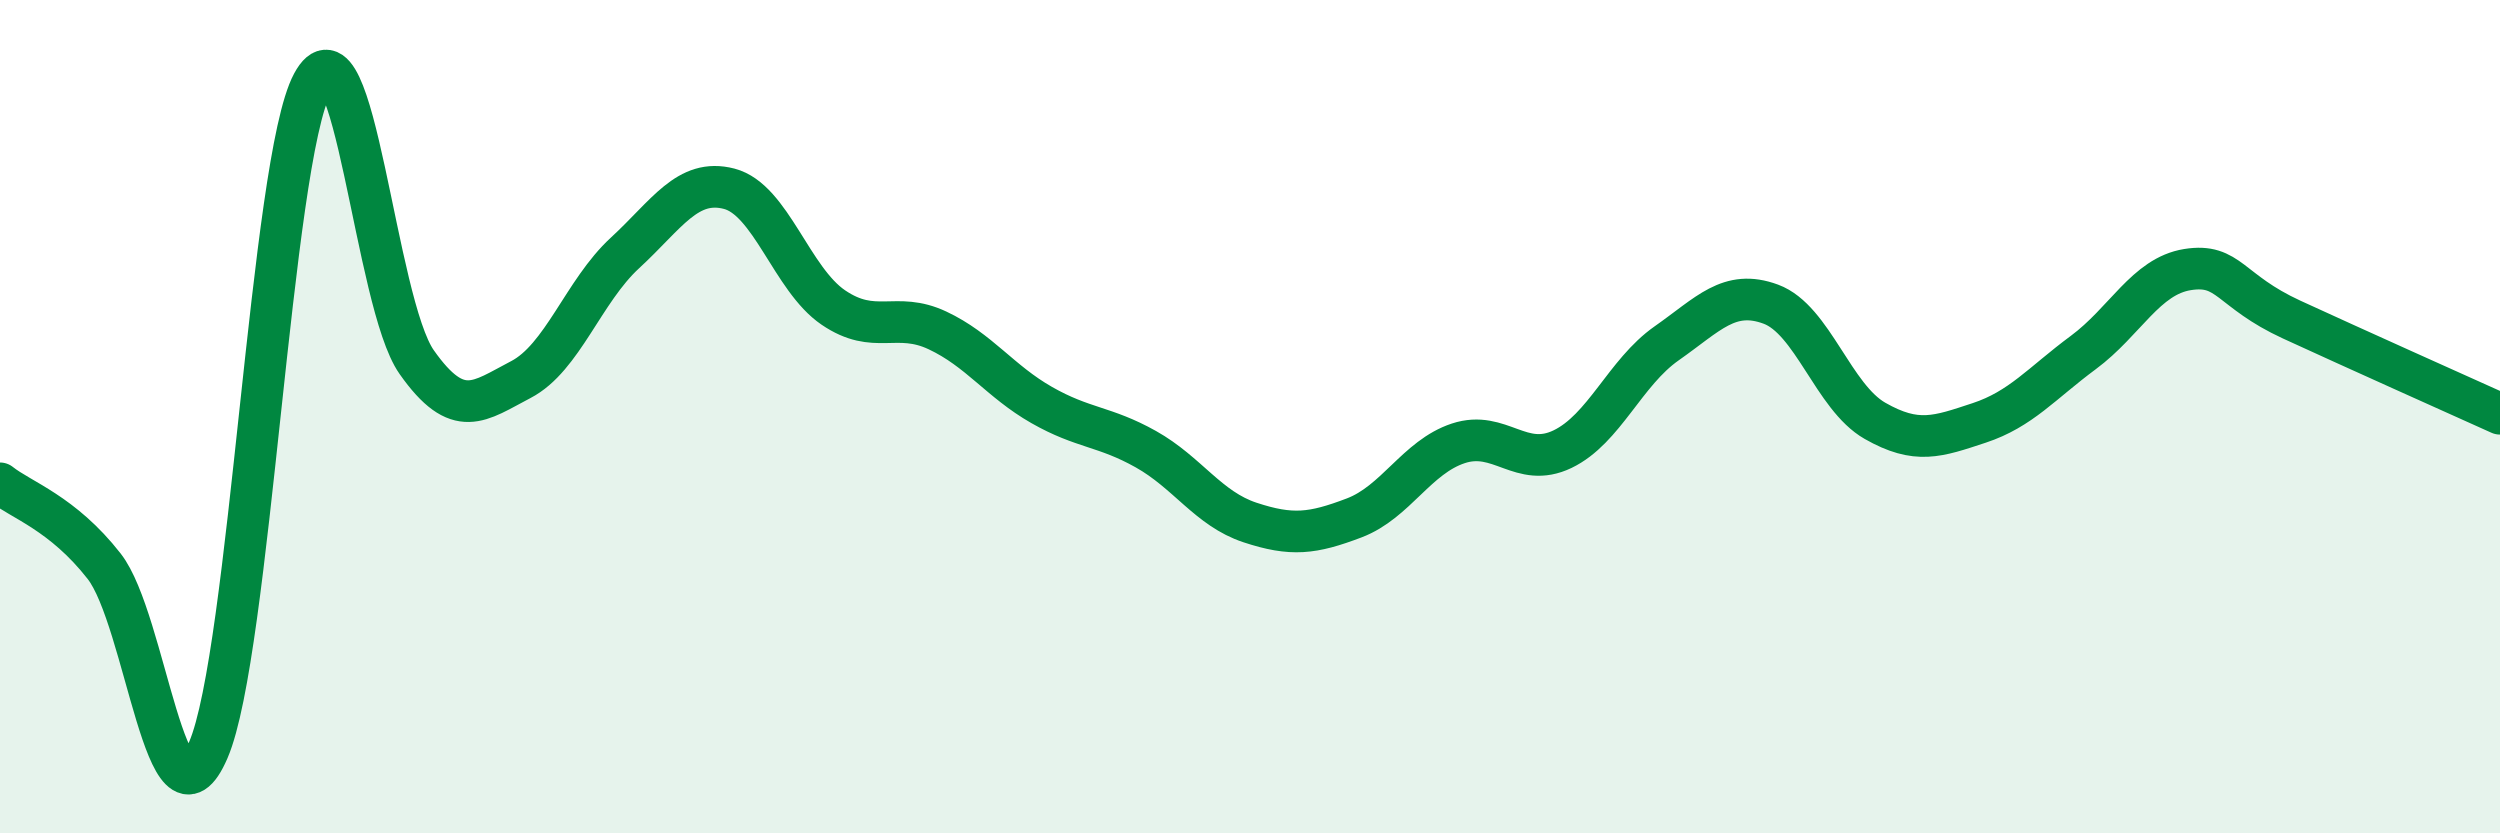
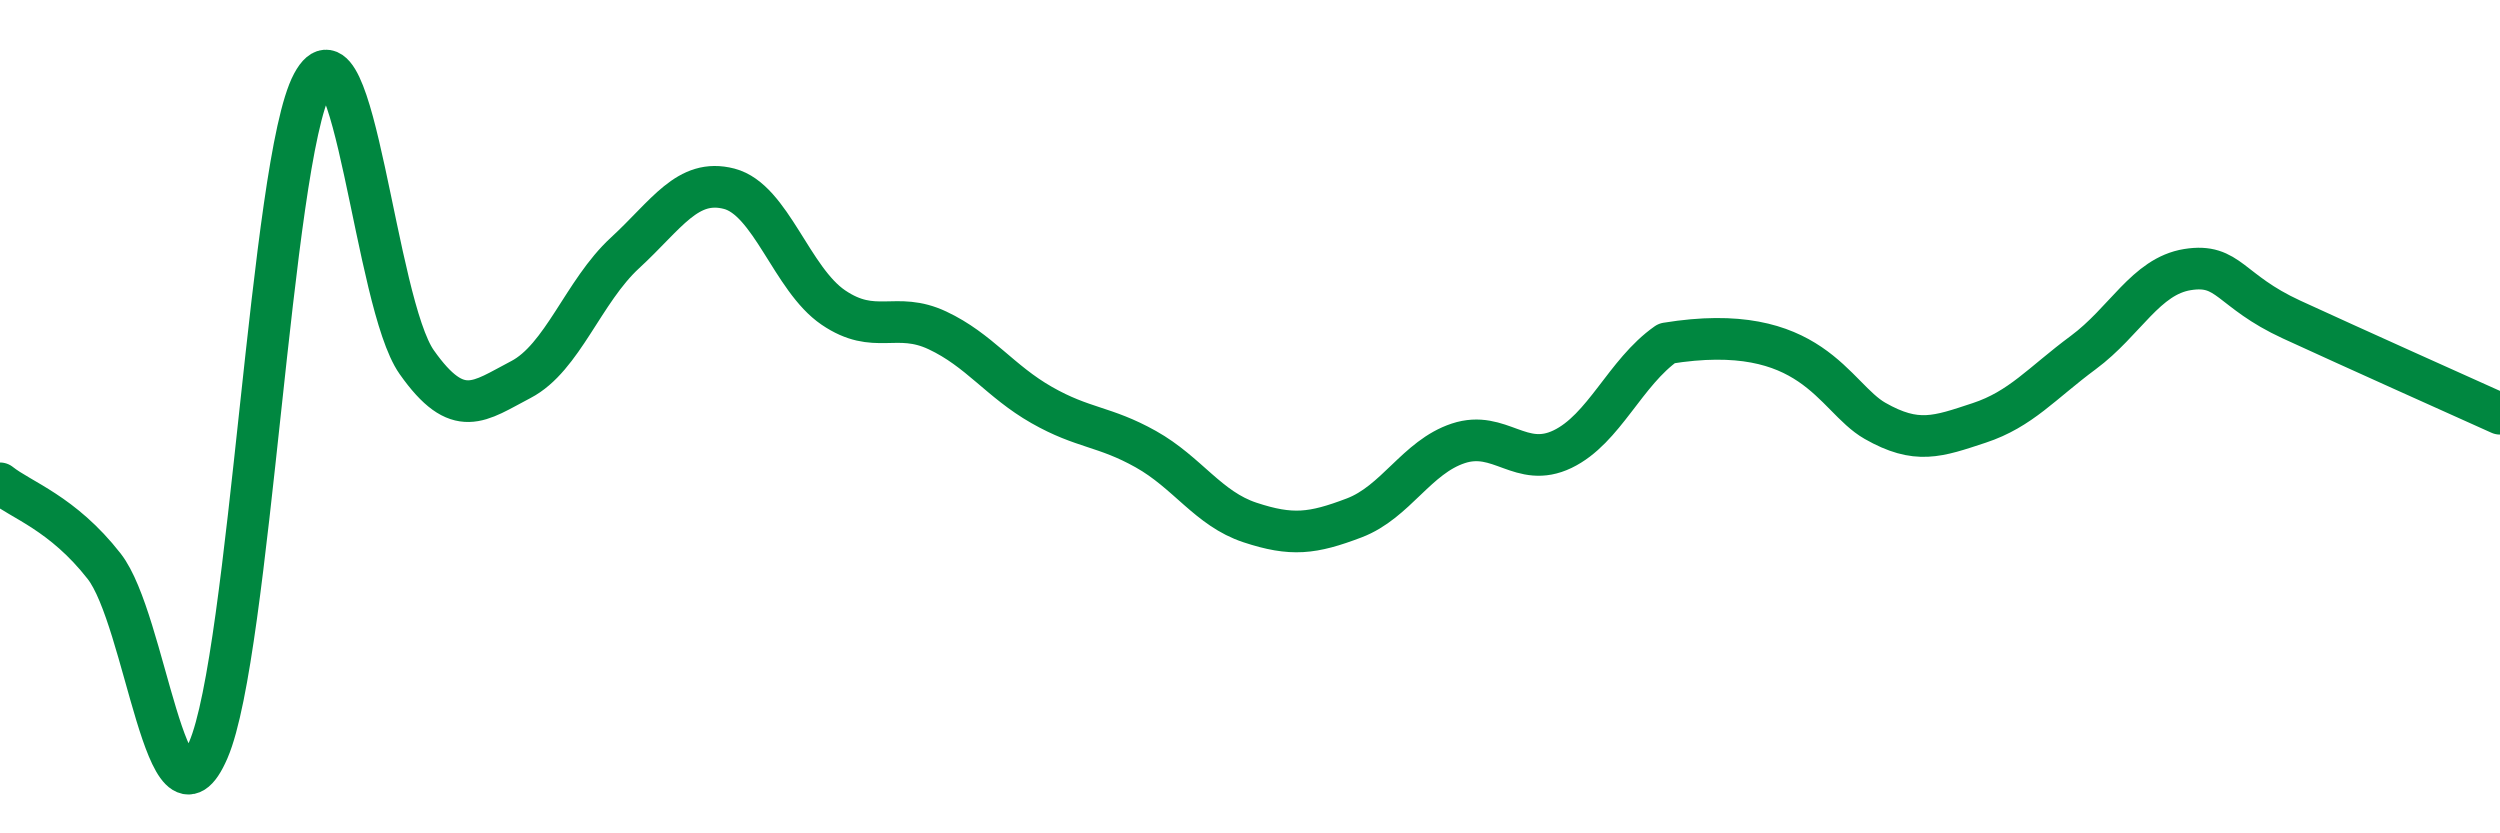
<svg xmlns="http://www.w3.org/2000/svg" width="60" height="20" viewBox="0 0 60 20">
-   <path d="M 0,11.6 C 0.5,12 1.5,12.31 2.5,13.59 C 3.5,14.87 4,20.32 5,18 C 6,15.68 6.5,3.86 7.5,2 C 8.5,0.14 9,7.27 10,8.69 C 11,10.11 11.5,9.63 12.5,9.11 C 13.5,8.59 14,6.99 15,6.07 C 16,5.15 16.5,4.27 17.5,4.53 C 18.5,4.79 19,6.7 20,7.38 C 21,8.06 21.5,7.46 22.5,7.93 C 23.5,8.4 24,9.15 25,9.72 C 26,10.29 26.5,10.22 27.5,10.78 C 28.5,11.34 29,12.21 30,12.54 C 31,12.87 31.5,12.81 32.5,12.43 C 33.5,12.05 34,10.97 35,10.64 C 36,10.31 36.5,11.26 37.5,10.78 C 38.5,10.3 39,8.94 40,8.24 C 41,7.54 41.5,6.93 42.5,7.3 C 43.5,7.67 44,9.53 45,10.1 C 46,10.67 46.5,10.48 47.5,10.15 C 48.5,9.82 49,9.2 50,8.46 C 51,7.72 51.5,6.63 52.5,6.47 C 53.5,6.31 53.5,6.98 55,7.67 C 56.5,8.36 59,9.48 60,9.93L60 20L0 20Z" fill="#008740" opacity="0.1" stroke-linecap="round" stroke-linejoin="round" />
-   <path d="M 0,11.6 C 0.5,12 1.5,12.31 2.5,13.59 C 3.5,14.87 4,20.32 5,18 C 6,15.68 6.5,3.86 7.5,2 C 8.5,0.14 9,7.27 10,8.69 C 11,10.11 11.5,9.63 12.5,9.11 C 13.5,8.59 14,6.99 15,6.07 C 16,5.15 16.5,4.27 17.5,4.53 C 18.5,4.79 19,6.7 20,7.38 C 21,8.06 21.5,7.46 22.5,7.93 C 23.5,8.4 24,9.15 25,9.72 C 26,10.29 26.5,10.22 27.5,10.78 C 28.5,11.34 29,12.21 30,12.54 C 31,12.87 31.5,12.81 32.5,12.43 C 33.5,12.05 34,10.97 35,10.64 C 36,10.31 36.5,11.26 37.5,10.78 C 38.5,10.3 39,8.94 40,8.24 C 41,7.54 41.5,6.93 42.5,7.3 C 43.5,7.67 44,9.53 45,10.1 C 46,10.67 46.5,10.48 47.5,10.15 C 48.5,9.82 49,9.2 50,8.46 C 51,7.72 51.5,6.63 52.5,6.47 C 53.5,6.31 53.5,6.98 55,7.67 C 56.5,8.36 59,9.48 60,9.93" stroke="#008740" stroke-width="1" fill="none" stroke-linecap="round" stroke-linejoin="round" />
+   <path d="M 0,11.6 C 0.5,12 1.5,12.31 2.5,13.59 C 3.5,14.87 4,20.32 5,18 C 6,15.68 6.5,3.86 7.5,2 C 8.5,0.14 9,7.27 10,8.69 C 11,10.11 11.5,9.63 12.5,9.11 C 13.5,8.59 14,6.99 15,6.07 C 16,5.15 16.5,4.27 17.5,4.53 C 18.5,4.79 19,6.7 20,7.38 C 21,8.06 21.5,7.46 22.5,7.93 C 23.5,8.4 24,9.15 25,9.72 C 26,10.29 26.5,10.22 27.5,10.78 C 28.5,11.34 29,12.21 30,12.54 C 31,12.87 31.5,12.81 32.5,12.43 C 33.5,12.05 34,10.97 35,10.64 C 36,10.31 36.5,11.26 37.5,10.78 C 38.5,10.3 39,8.94 40,8.24 C 43.5,7.67 44,9.53 45,10.1 C 46,10.67 46.5,10.48 47.5,10.15 C 48.5,9.82 49,9.2 50,8.46 C 51,7.72 51.5,6.63 52.5,6.47 C 53.5,6.31 53.5,6.98 55,7.67 C 56.5,8.36 59,9.48 60,9.93" stroke="#008740" stroke-width="1" fill="none" stroke-linecap="round" stroke-linejoin="round" />
</svg>